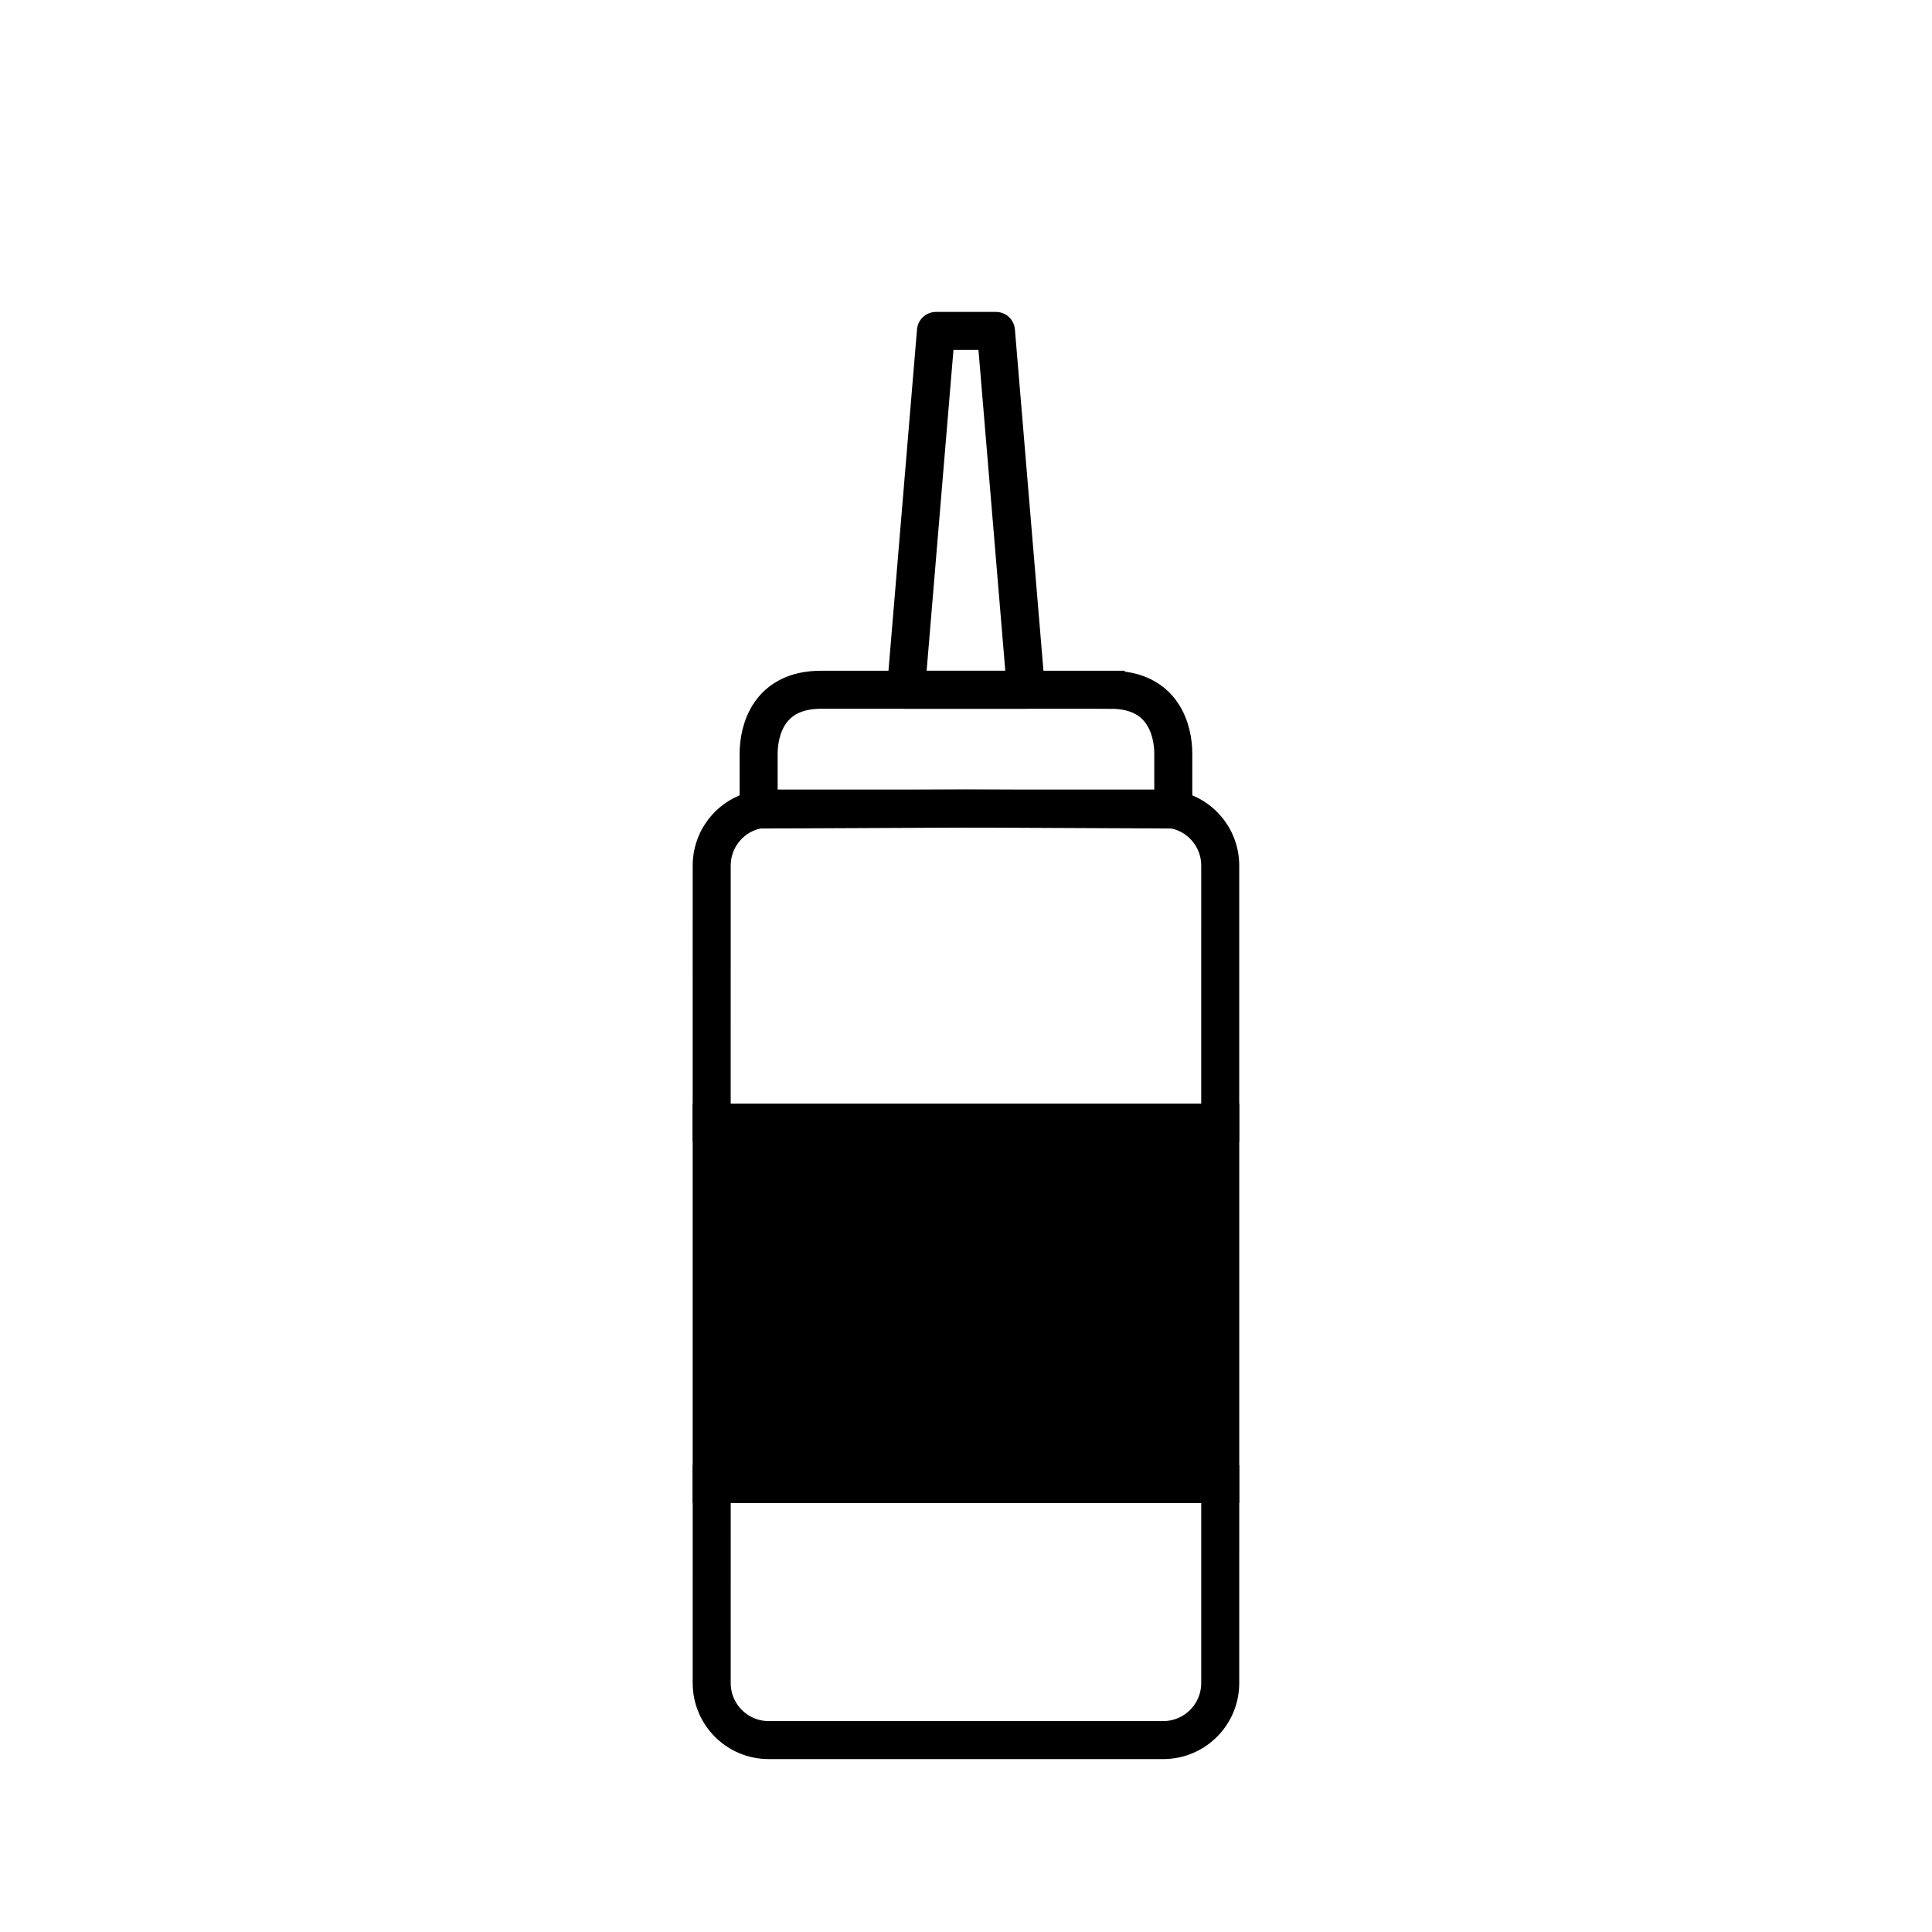
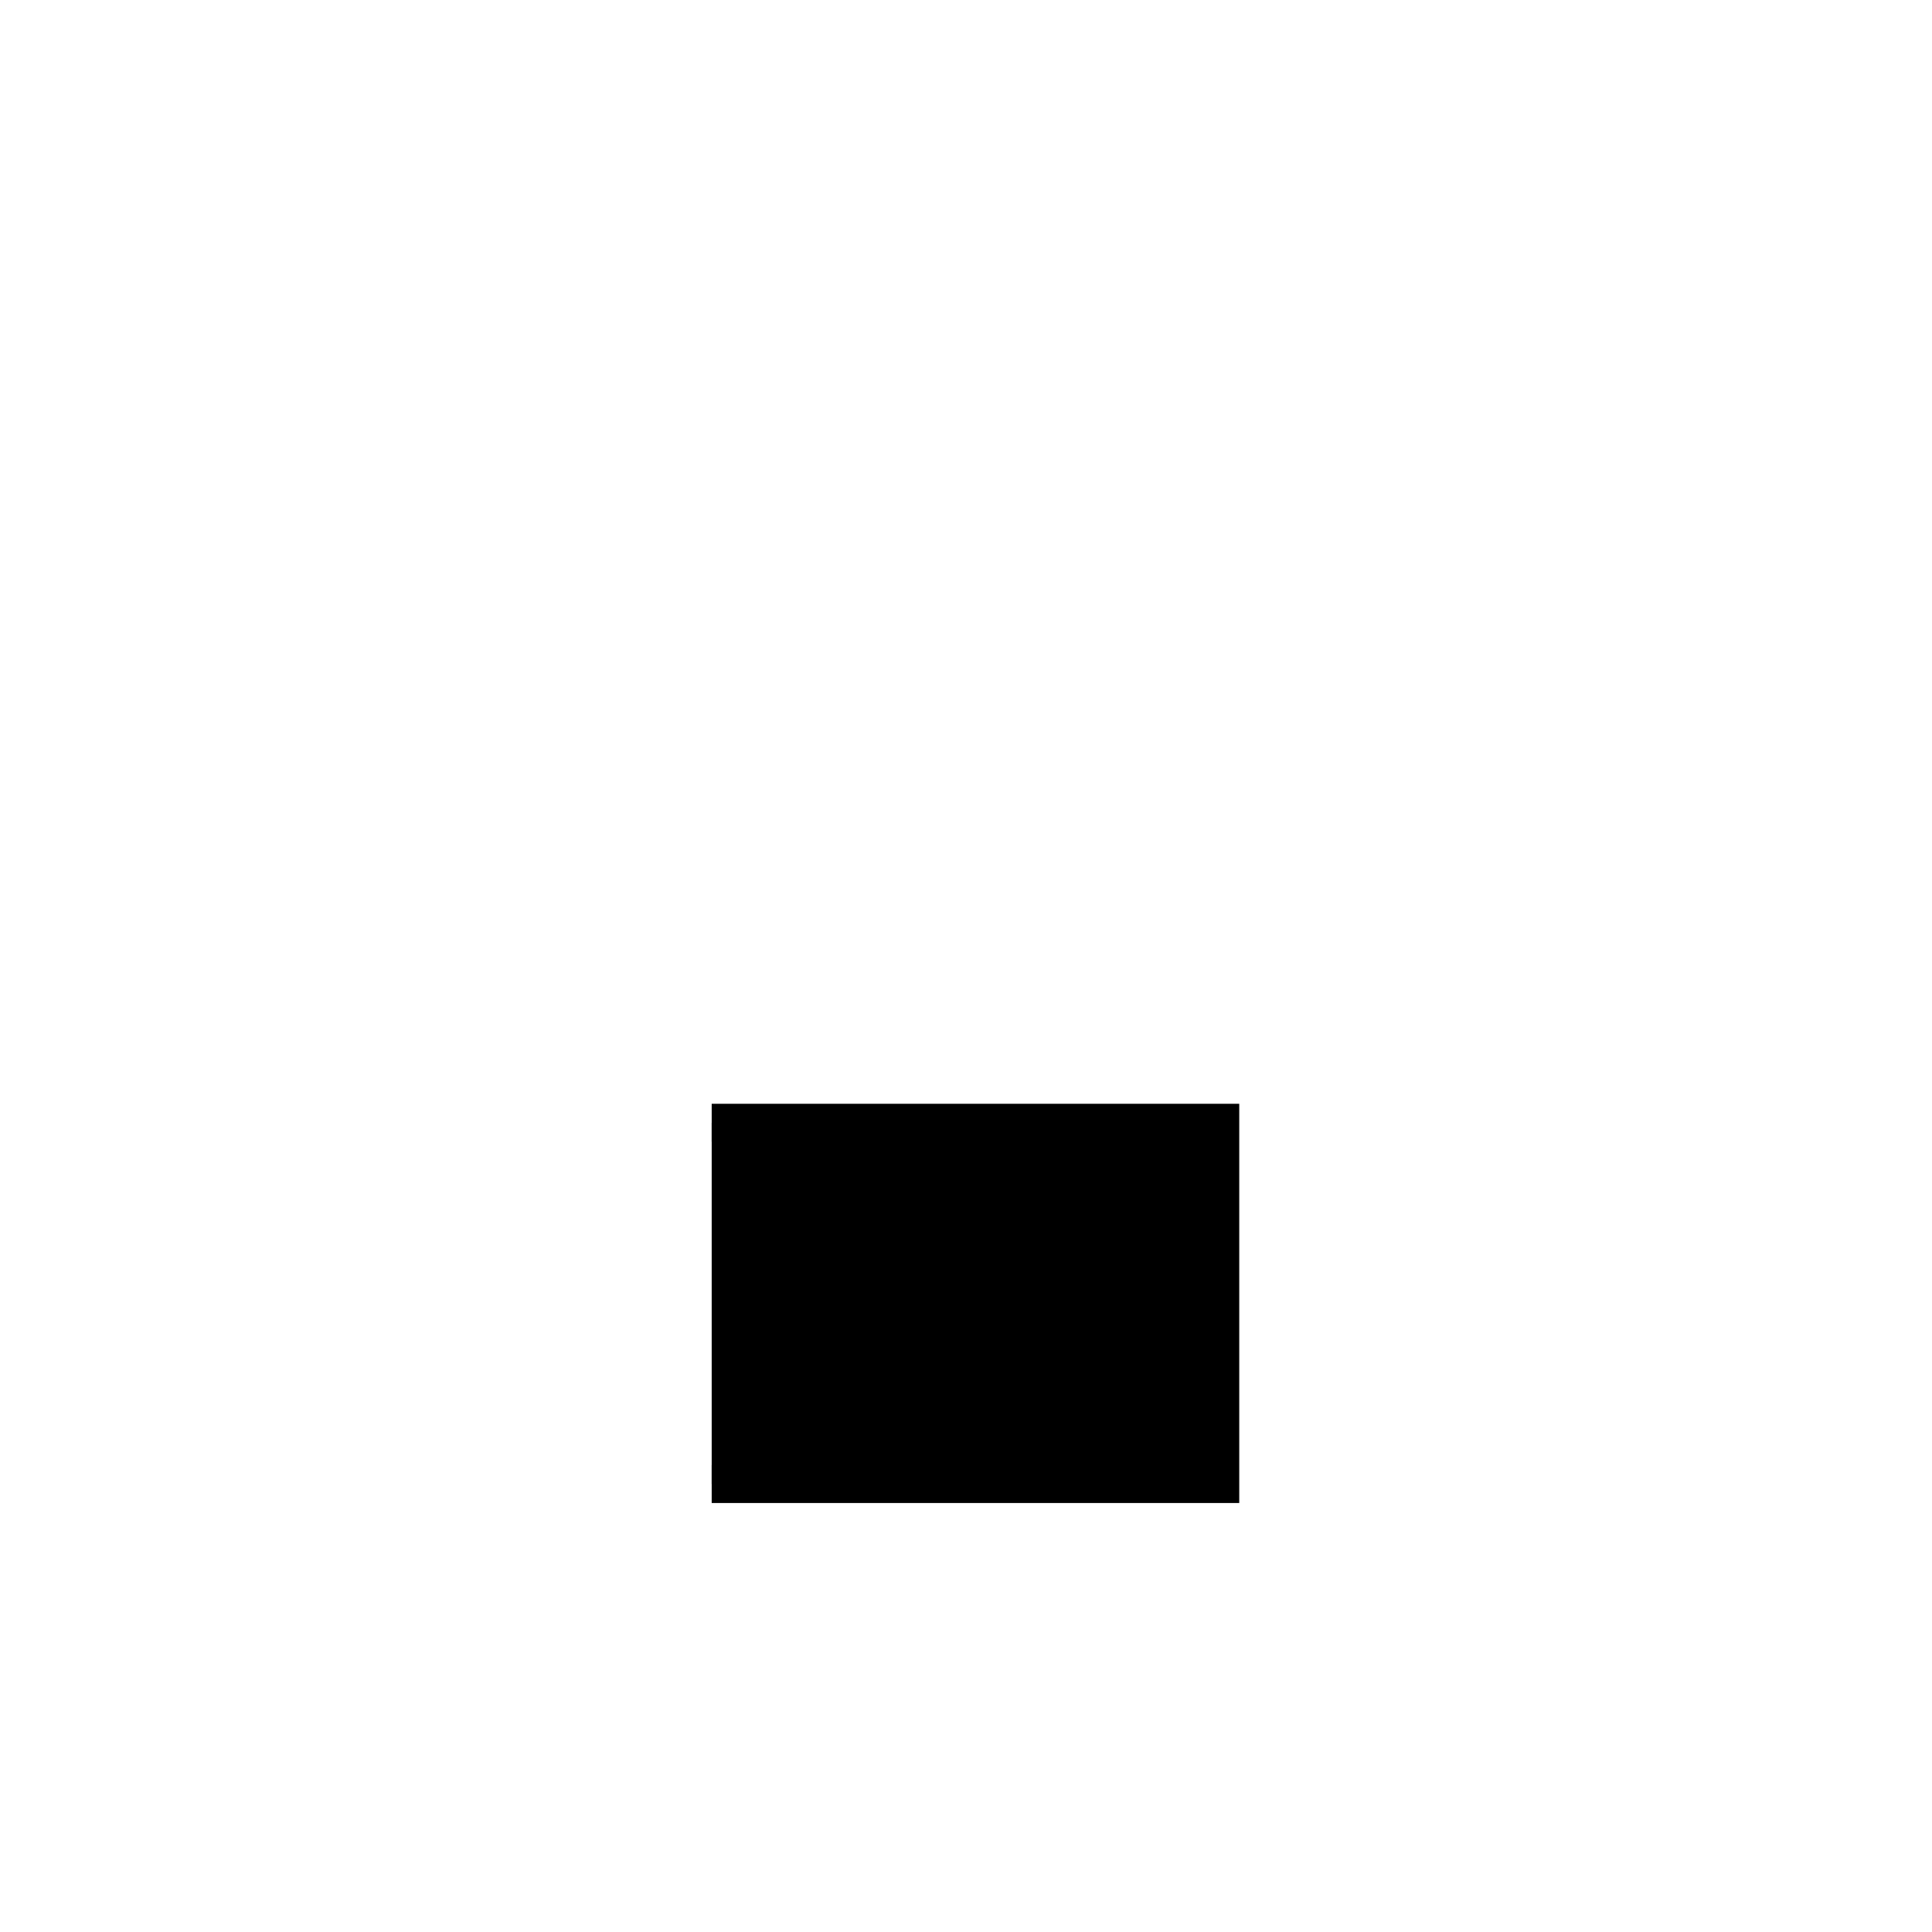
<svg xmlns="http://www.w3.org/2000/svg" width="800px" height="800px" version="1.1" viewBox="144 144 512 512">
  <defs>
    <clipPath id="a">
-       <path d="m190 394h420v257.9h-420z" />
-     </clipPath>
+       </clipPath>
  </defs>
-   <path transform="matrix(5.038 0 0 5.038 148.09 148.09)" d="m57.625 35.471h-7.625-7.625c-2.75 0-3.281 2.125-3.281 3.375v2.925l10.906-0.05 10.906 0.05v-2.925c0-1.249-0.531-3.374-3.281-3.374z" fill="none" stroke="#000000" stroke-miterlimit="10" stroke-width="2" />
-   <path transform="matrix(5.038 0 0 5.038 148.09 148.09)" d="m51.578 16.596h-3.156l-1.578 18.875h6.312zm0 0" fill="none" stroke="#000000" stroke-linecap="round" stroke-linejoin="round" stroke-miterlimit="10" stroke-width="2" />
  <g clip-path="url(#a)">
-     <path transform="matrix(5.038 0 0 5.038 148.09 148.09)" d="m36.625 87.721c0 1.657 1.343 3 3 3h20.75c1.657 0 3-1.343 3-3l7.76e-4 -10.471h-26.75z" fill="none" stroke="#000000" stroke-miterlimit="10" stroke-width="2" />
-   </g>
-   <path transform="matrix(5.038 0 0 5.038 148.09 148.09)" d="m63.375 44.721c0-1.657-1.343-3-3-3h-20.75c-1.657 0-3 1.343-3 3l-7.75e-4 13.529h26.75z" fill="none" stroke="#000000" stroke-miterlimit="10" stroke-width="2" />
-   <path transform="matrix(5.038 0 0 5.038 148.09 148.09)" d="m36.625 58.25h26.75v19h-26.75z" stroke="#000000" stroke-miterlimit="10" stroke-width="2" />
+     </g>
+   <path transform="matrix(5.038 0 0 5.038 148.09 148.09)" d="m36.625 58.25h26.75v19h-26.75" stroke="#000000" stroke-miterlimit="10" stroke-width="2" />
</svg>